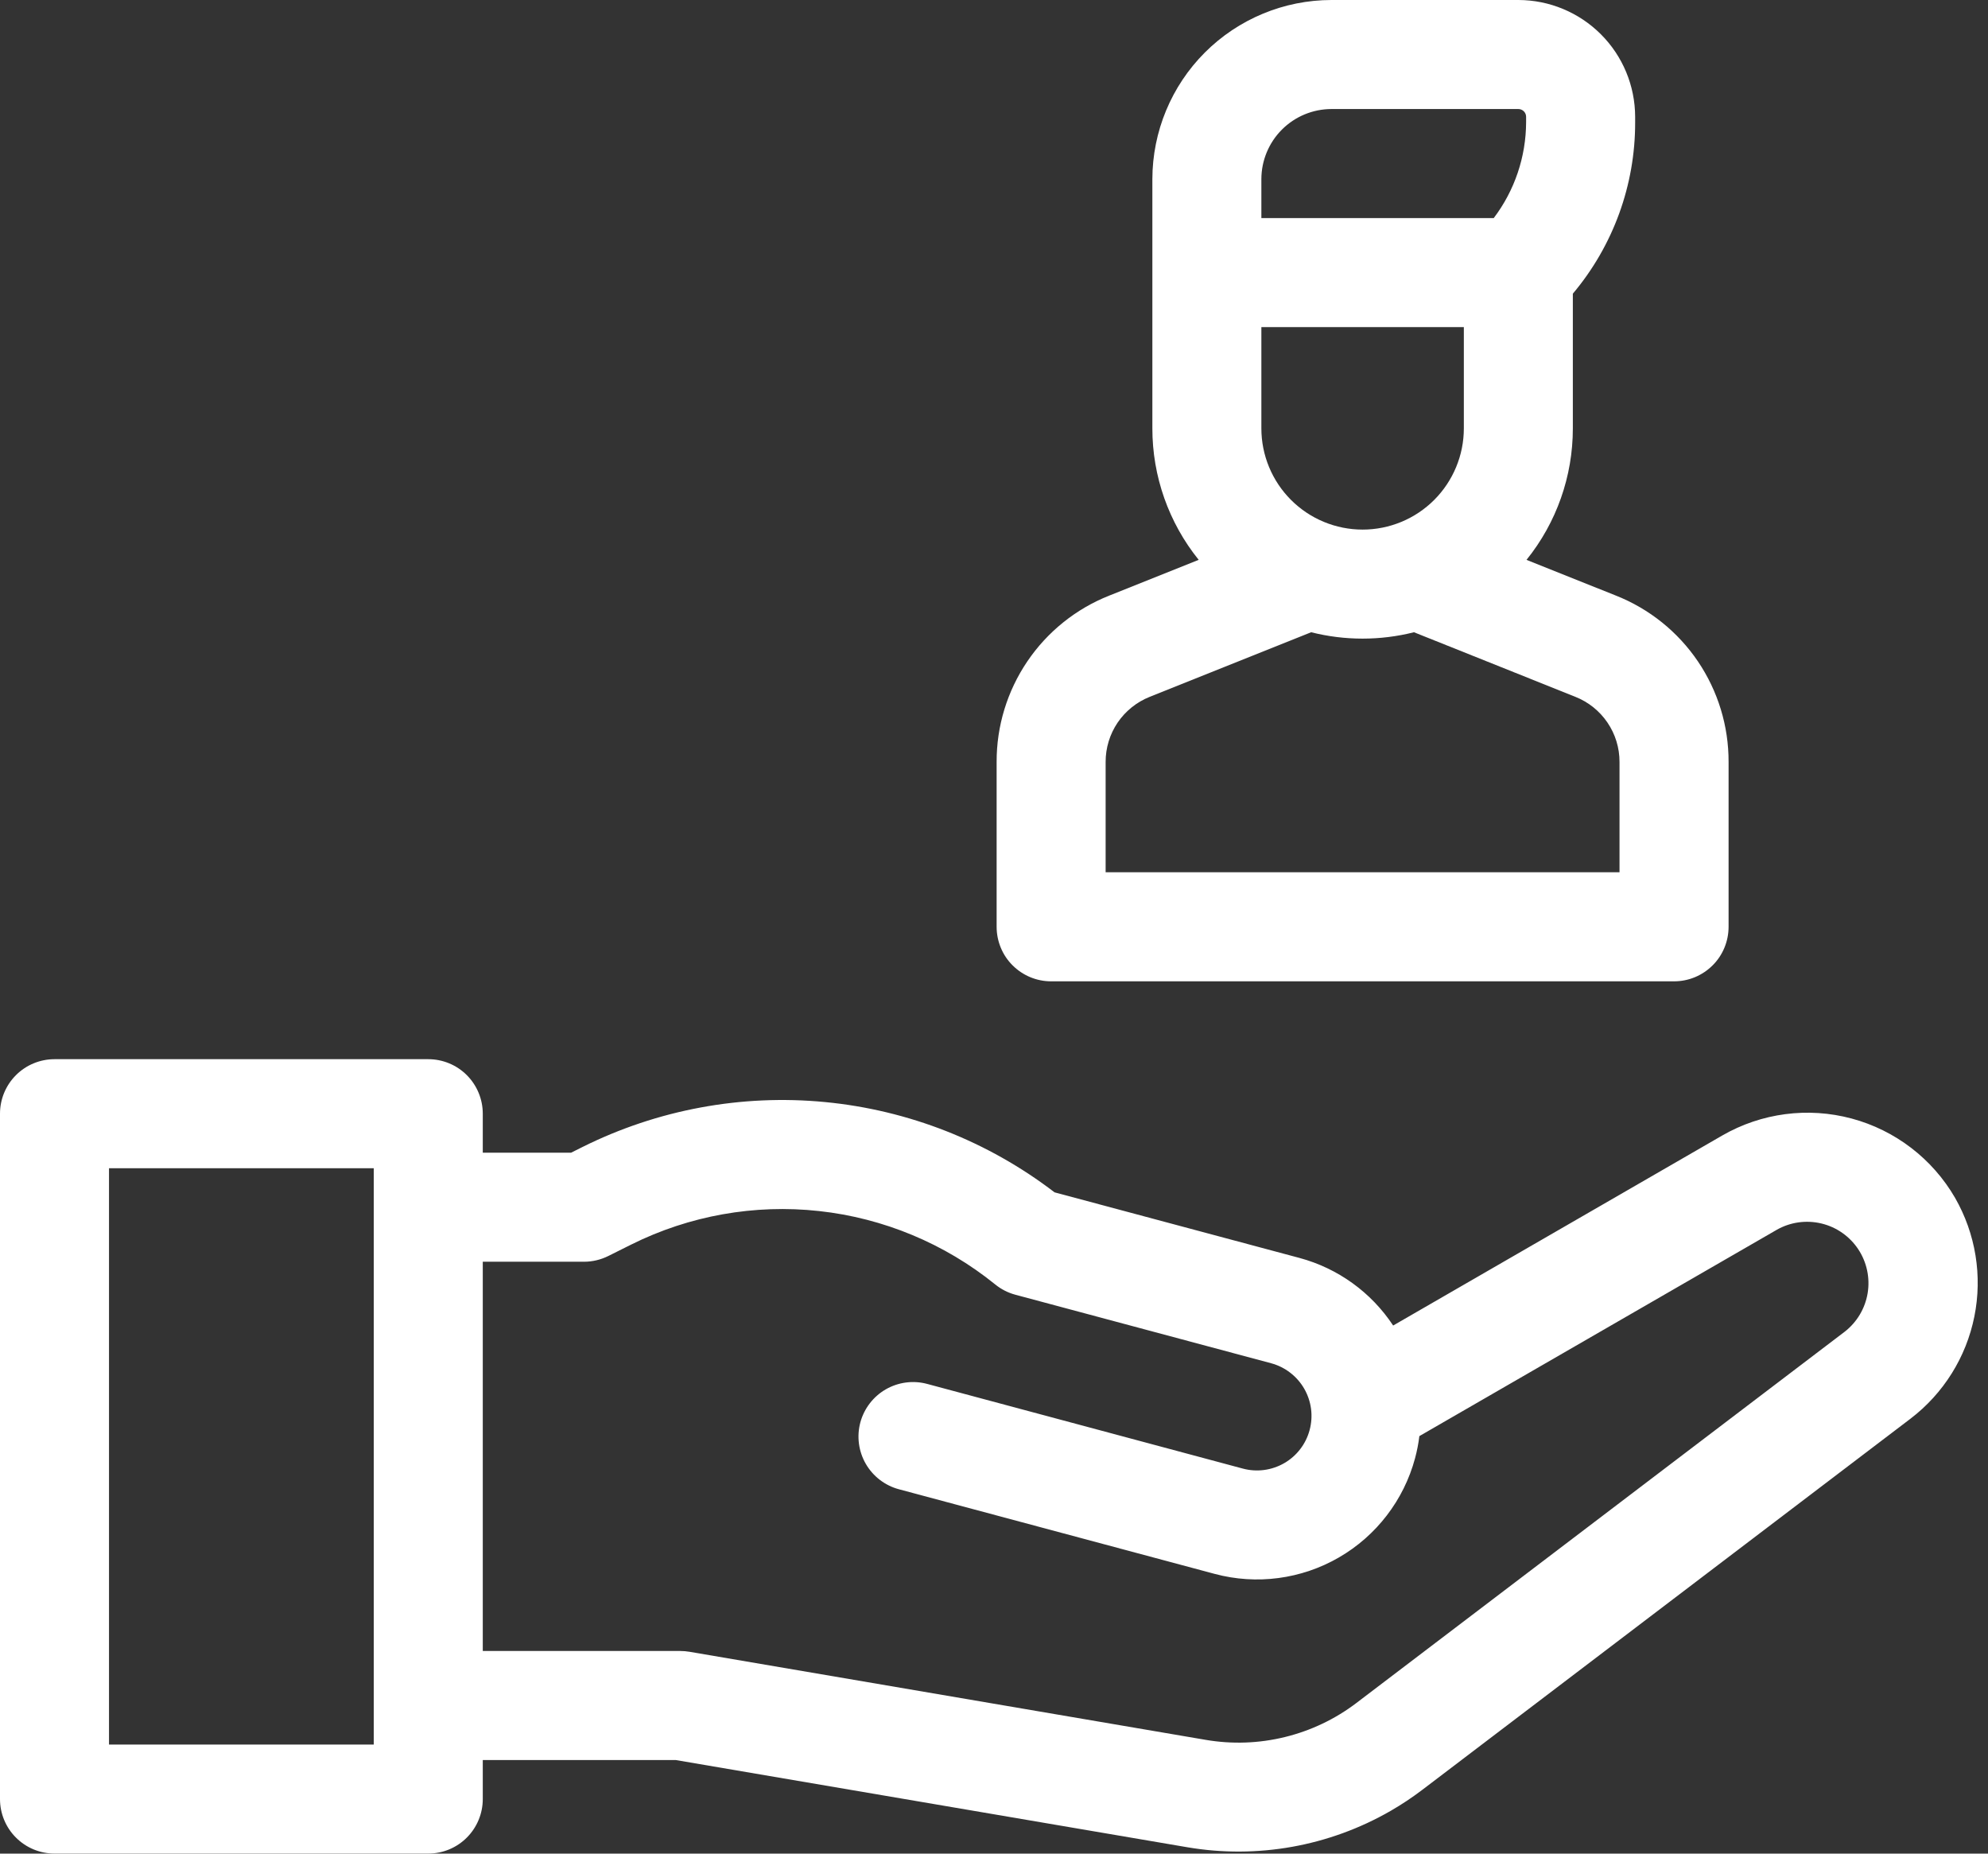
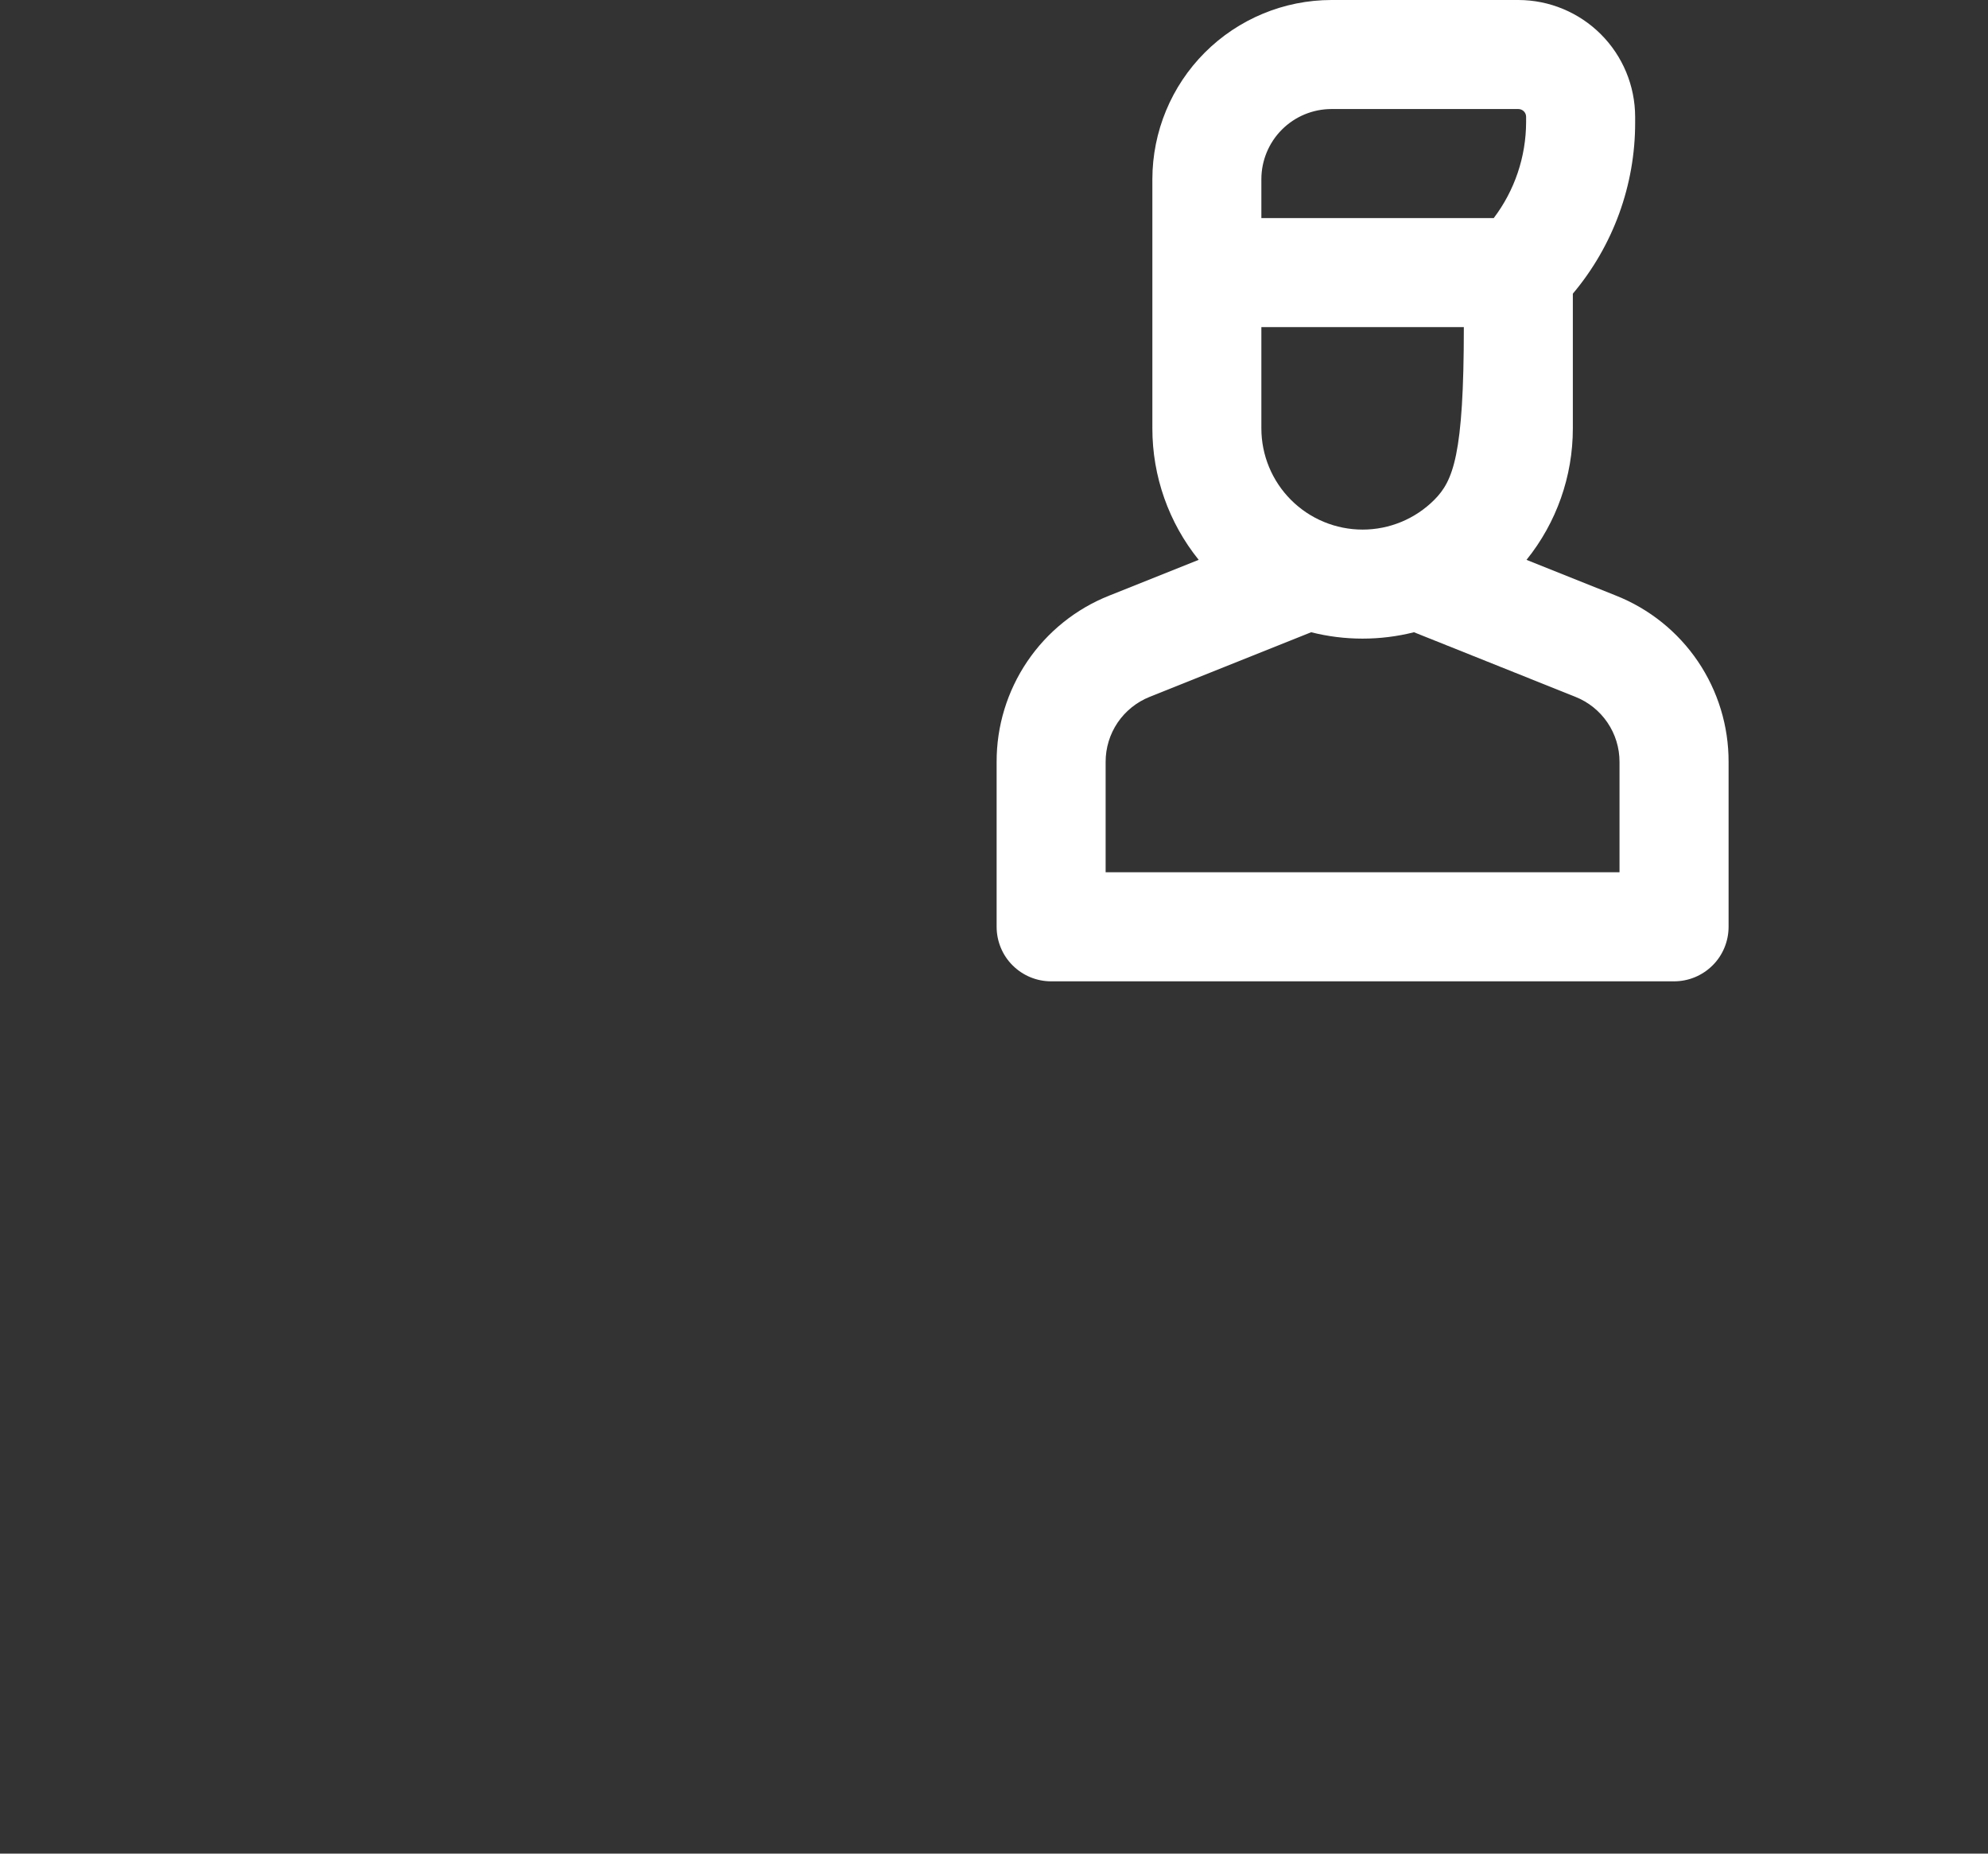
<svg xmlns="http://www.w3.org/2000/svg" width="59" height="55" viewBox="0 0 59 55" fill="none">
  <rect x="0" y="0" width="59" height="55" fill="#333333" stroke="none" />
-   <path d="M31.196 29.118H49.683C49.896 29.118 50.106 29.076 50.302 28.995C50.499 28.913 50.677 28.794 50.827 28.644C50.978 28.494 51.097 28.316 51.178 28.119C51.259 27.923 51.301 27.712 51.301 27.5V22.608C51.304 21.545 50.987 20.506 50.391 19.625C49.795 18.745 48.948 18.065 47.959 17.673L45.304 16.612C46.195 15.507 46.68 14.13 46.679 12.71V8.714C47.877 7.291 48.532 5.49 48.528 3.63V3.466C48.526 2.547 48.161 1.666 47.511 1.017C46.861 0.367 45.98 0.001 45.061 0H39.515C38.106 0.001 36.755 0.562 35.758 1.558C34.762 2.555 34.202 3.906 34.2 5.315V12.71C34.199 14.13 34.684 15.507 35.575 16.612L32.919 17.673C31.931 18.065 31.084 18.745 30.488 19.626C29.892 20.506 29.575 21.545 29.578 22.608V27.5C29.578 27.712 29.62 27.923 29.701 28.119C29.782 28.316 29.901 28.494 30.052 28.644C30.202 28.794 30.38 28.913 30.577 28.995C30.773 29.076 30.983 29.118 31.196 29.118ZM37.435 5.315C37.436 4.764 37.655 4.235 38.045 3.845C38.435 3.455 38.964 3.236 39.515 3.235H45.061C45.123 3.235 45.181 3.26 45.225 3.303C45.268 3.346 45.292 3.405 45.292 3.466V3.625C45.289 4.653 44.952 5.652 44.331 6.471H37.435V5.315ZM37.435 9.706H43.444V12.71C43.444 13.507 43.127 14.271 42.564 14.834C42 15.398 41.236 15.714 40.44 15.714C39.643 15.714 38.879 15.398 38.315 14.834C37.752 14.271 37.435 13.507 37.435 12.71V9.706ZM32.813 22.608C32.812 22.192 32.936 21.786 33.169 21.441C33.403 21.097 33.734 20.831 34.12 20.677L38.913 18.76C39.914 19.012 40.963 19.012 41.964 18.76L46.756 20.677C47.142 20.83 47.474 21.097 47.707 21.441C47.941 21.785 48.065 22.192 48.064 22.608V25.882H32.813V22.608Z" fill="white" />
-   <path d="M58.022 35.541C57.35 34.381 56.245 33.535 54.95 33.188C53.655 32.842 52.276 33.023 51.114 33.692L41.346 39.331C40.695 38.345 39.706 37.632 38.565 37.325L31.297 35.379C29.322 33.866 26.962 32.938 24.485 32.7C22.008 32.462 19.515 32.924 17.288 34.033L16.95 34.202H14.328V33.045C14.328 32.616 14.157 32.205 13.854 31.901C13.551 31.598 13.139 31.428 12.71 31.428H1.618C1.189 31.428 0.777 31.598 0.474 31.901C0.17 32.205 0 32.616 0 33.045V53.382C0 53.81 0.17 54.222 0.474 54.525C0.777 54.829 1.189 54.999 1.618 54.999H12.71C13.139 54.999 13.551 54.829 13.854 54.525C14.157 54.222 14.328 53.81 14.328 53.382V52.223H20.052L35.242 54.812C37.317 55.164 39.449 54.782 41.273 53.731C41.599 53.543 41.913 53.334 42.213 53.106L56.704 42.092C57.68 41.346 58.353 40.27 58.595 39.065C58.838 37.859 58.634 36.607 58.022 35.541ZM11.092 51.764H3.235V34.663H11.092V51.764ZM54.745 39.516L40.256 50.53C39.626 51.009 38.904 51.353 38.134 51.541C37.365 51.73 36.566 51.758 35.785 51.625L20.462 49.011C20.372 48.996 20.28 48.988 20.189 48.988H14.328V37.438H17.332C17.583 37.438 17.83 37.379 18.055 37.267L18.734 36.928C20.458 36.069 22.393 35.724 24.308 35.934C26.222 36.143 28.036 36.899 29.534 38.11C29.71 38.254 29.915 38.358 30.134 38.417L37.724 40.45C37.929 40.505 38.121 40.6 38.29 40.73C38.458 40.859 38.6 41.02 38.706 41.204C38.812 41.388 38.881 41.591 38.909 41.802C38.937 42.013 38.922 42.227 38.867 42.432C38.812 42.637 38.718 42.83 38.588 42.998C38.459 43.167 38.298 43.308 38.114 43.414C37.93 43.52 37.727 43.589 37.516 43.617C37.305 43.645 37.091 43.631 36.886 43.576L27.515 41.063C27.31 41.008 27.096 40.994 26.885 41.022C26.674 41.05 26.471 41.119 26.287 41.225C26.103 41.331 25.942 41.473 25.813 41.641C25.683 41.81 25.588 42.002 25.533 42.207C25.478 42.413 25.464 42.627 25.492 42.837C25.52 43.048 25.589 43.251 25.695 43.435C25.91 43.806 26.263 44.078 26.677 44.189L36.052 46.701C37.295 47.033 38.62 46.858 39.734 46.214C40.848 45.571 41.662 44.511 41.996 43.269C42.054 43.053 42.097 42.834 42.124 42.612L52.735 36.488C53.136 36.261 53.608 36.196 54.056 36.303C54.504 36.41 54.894 36.684 55.149 37.067C55.403 37.451 55.503 37.917 55.428 38.371C55.353 38.825 55.109 39.234 54.745 39.516Z" fill="white" />
+   <path d="M31.196 29.118H49.683C49.896 29.118 50.106 29.076 50.302 28.995C50.499 28.913 50.677 28.794 50.827 28.644C50.978 28.494 51.097 28.316 51.178 28.119C51.259 27.923 51.301 27.712 51.301 27.5V22.608C51.304 21.545 50.987 20.506 50.391 19.625C49.795 18.745 48.948 18.065 47.959 17.673L45.304 16.612C46.195 15.507 46.68 14.13 46.679 12.71V8.714C47.877 7.291 48.532 5.49 48.528 3.63V3.466C48.526 2.547 48.161 1.666 47.511 1.017C46.861 0.367 45.98 0.001 45.061 0H39.515C38.106 0.001 36.755 0.562 35.758 1.558C34.762 2.555 34.202 3.906 34.2 5.315V12.71C34.199 14.13 34.684 15.507 35.575 16.612L32.919 17.673C31.931 18.065 31.084 18.745 30.488 19.626C29.892 20.506 29.575 21.545 29.578 22.608V27.5C29.578 27.712 29.62 27.923 29.701 28.119C29.782 28.316 29.901 28.494 30.052 28.644C30.202 28.794 30.38 28.913 30.577 28.995C30.773 29.076 30.983 29.118 31.196 29.118ZM37.435 5.315C37.436 4.764 37.655 4.235 38.045 3.845C38.435 3.455 38.964 3.236 39.515 3.235H45.061C45.123 3.235 45.181 3.26 45.225 3.303C45.268 3.346 45.292 3.405 45.292 3.466V3.625C45.289 4.653 44.952 5.652 44.331 6.471H37.435V5.315ZM37.435 9.706H43.444C43.444 13.507 43.127 14.271 42.564 14.834C42 15.398 41.236 15.714 40.44 15.714C39.643 15.714 38.879 15.398 38.315 14.834C37.752 14.271 37.435 13.507 37.435 12.71V9.706ZM32.813 22.608C32.812 22.192 32.936 21.786 33.169 21.441C33.403 21.097 33.734 20.831 34.12 20.677L38.913 18.76C39.914 19.012 40.963 19.012 41.964 18.76L46.756 20.677C47.142 20.83 47.474 21.097 47.707 21.441C47.941 21.785 48.065 22.192 48.064 22.608V25.882H32.813V22.608Z" fill="white" />
</svg>